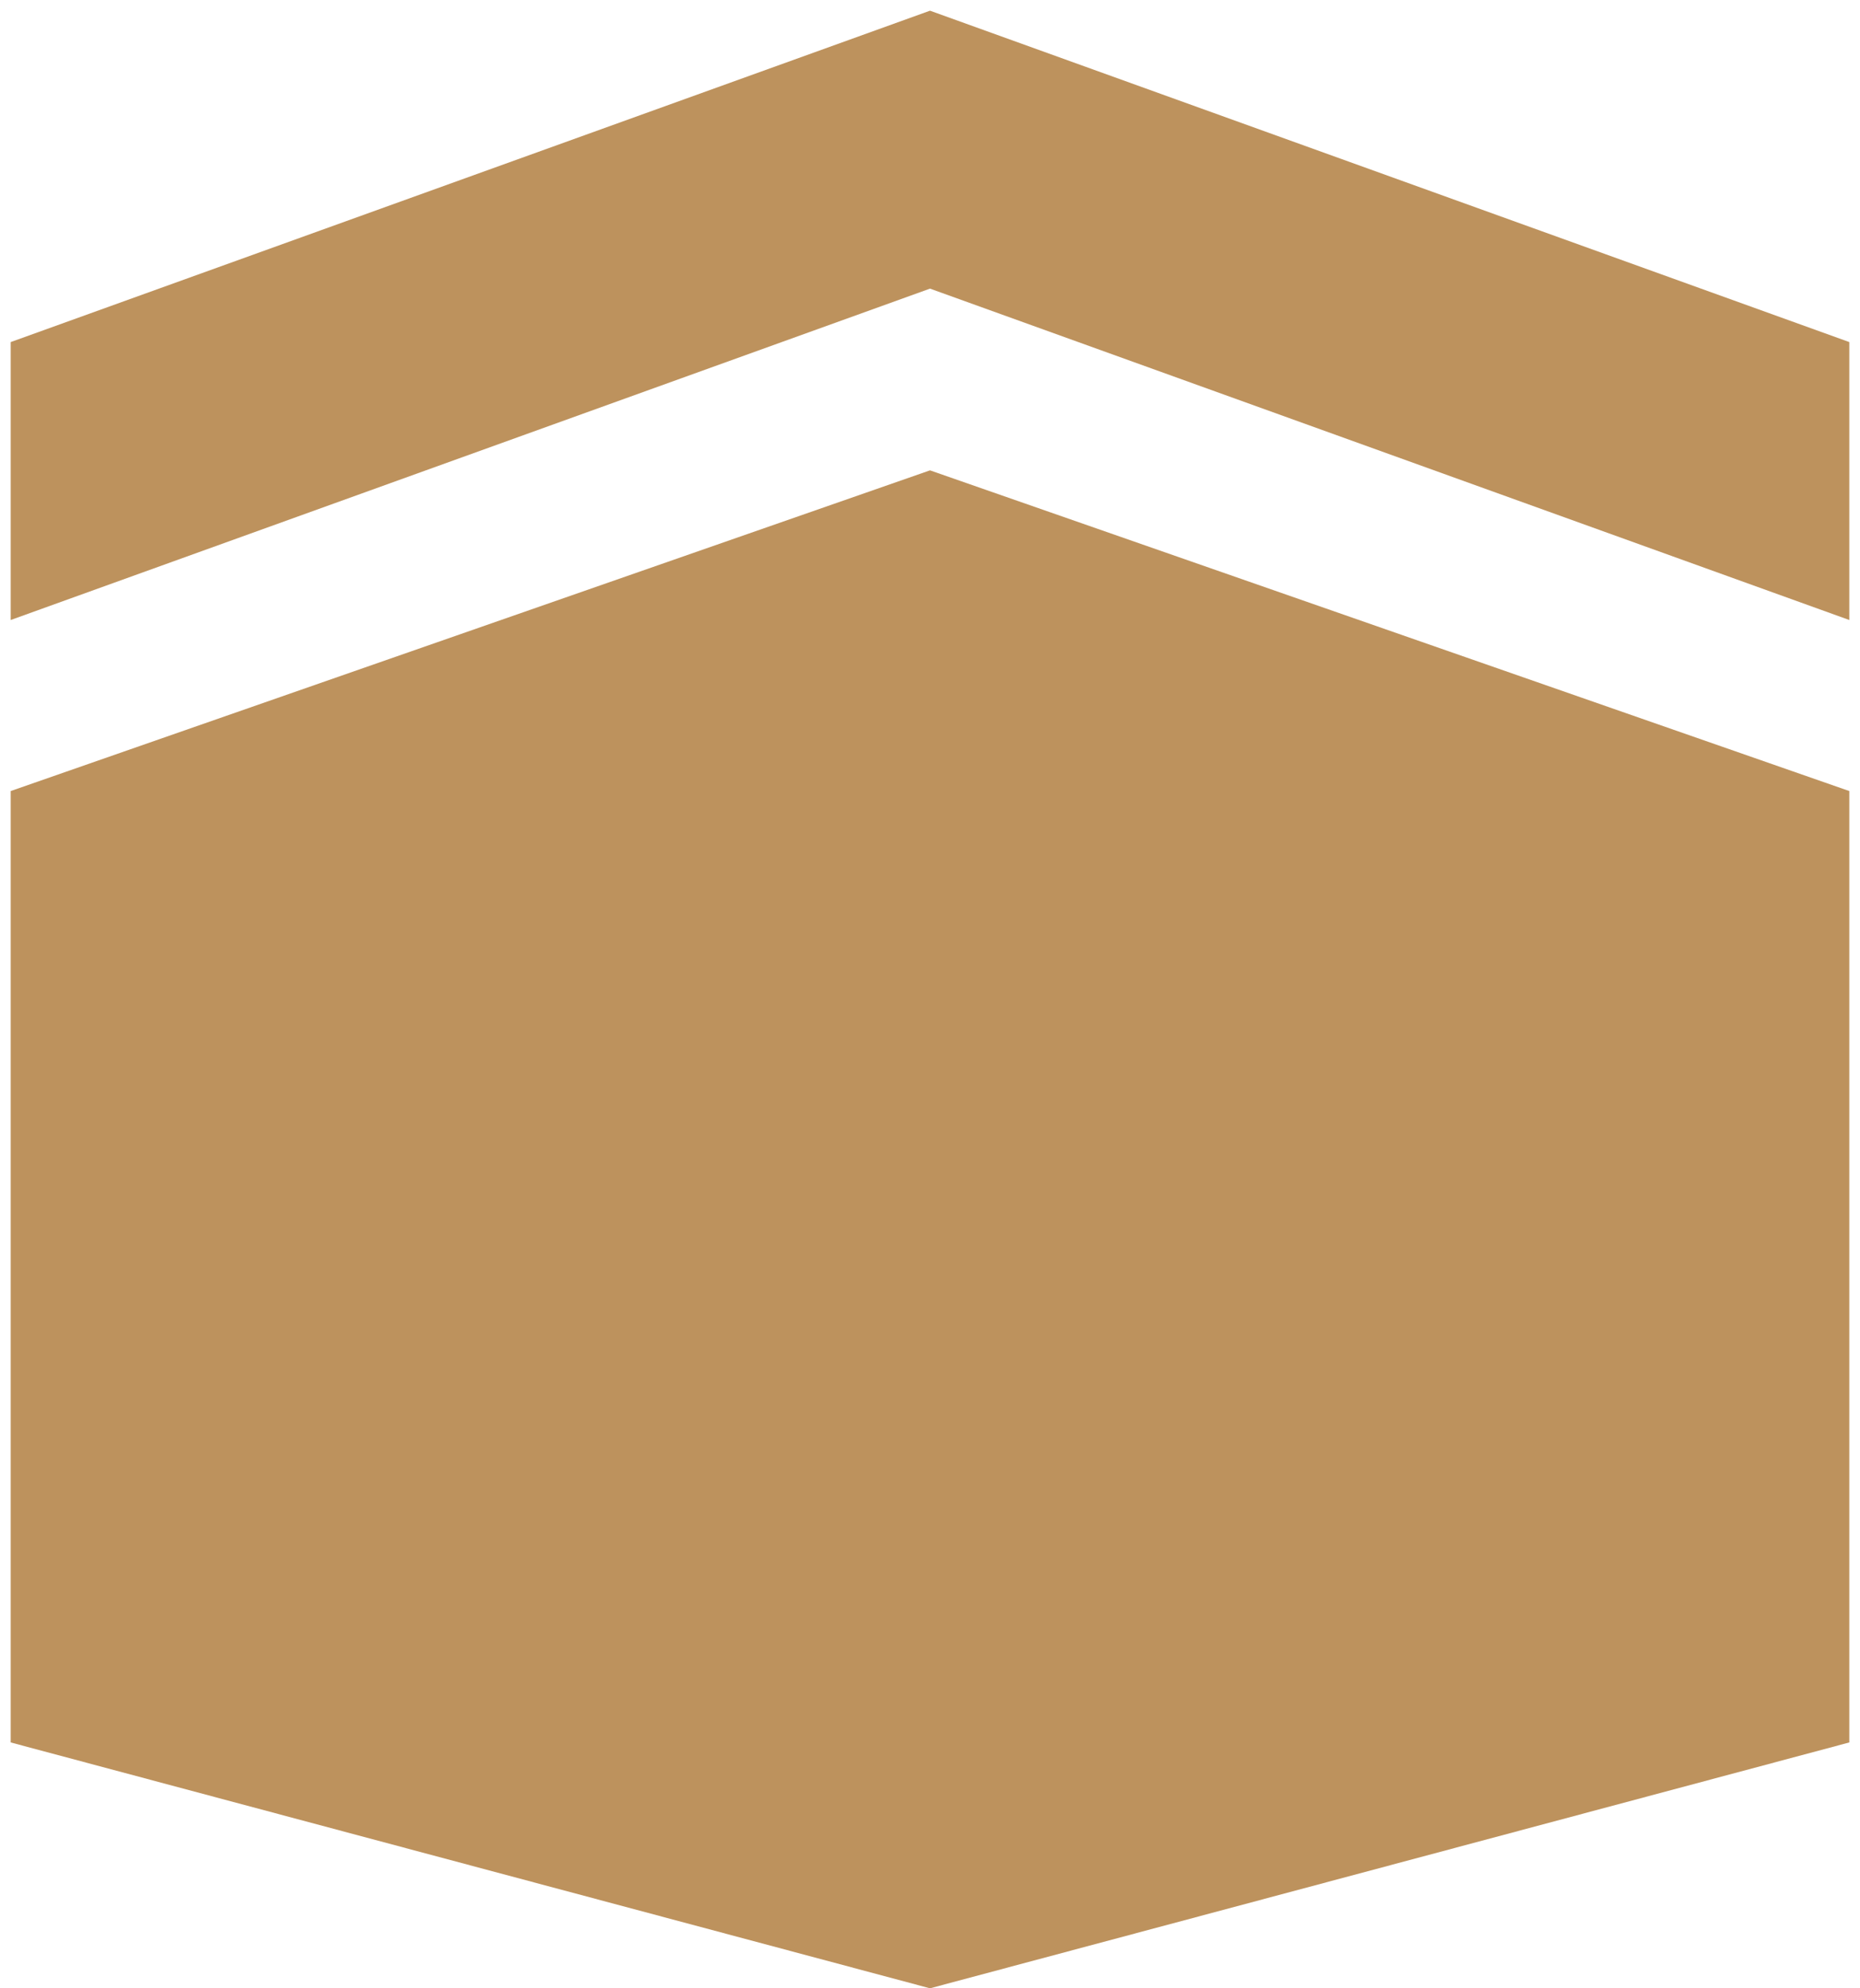
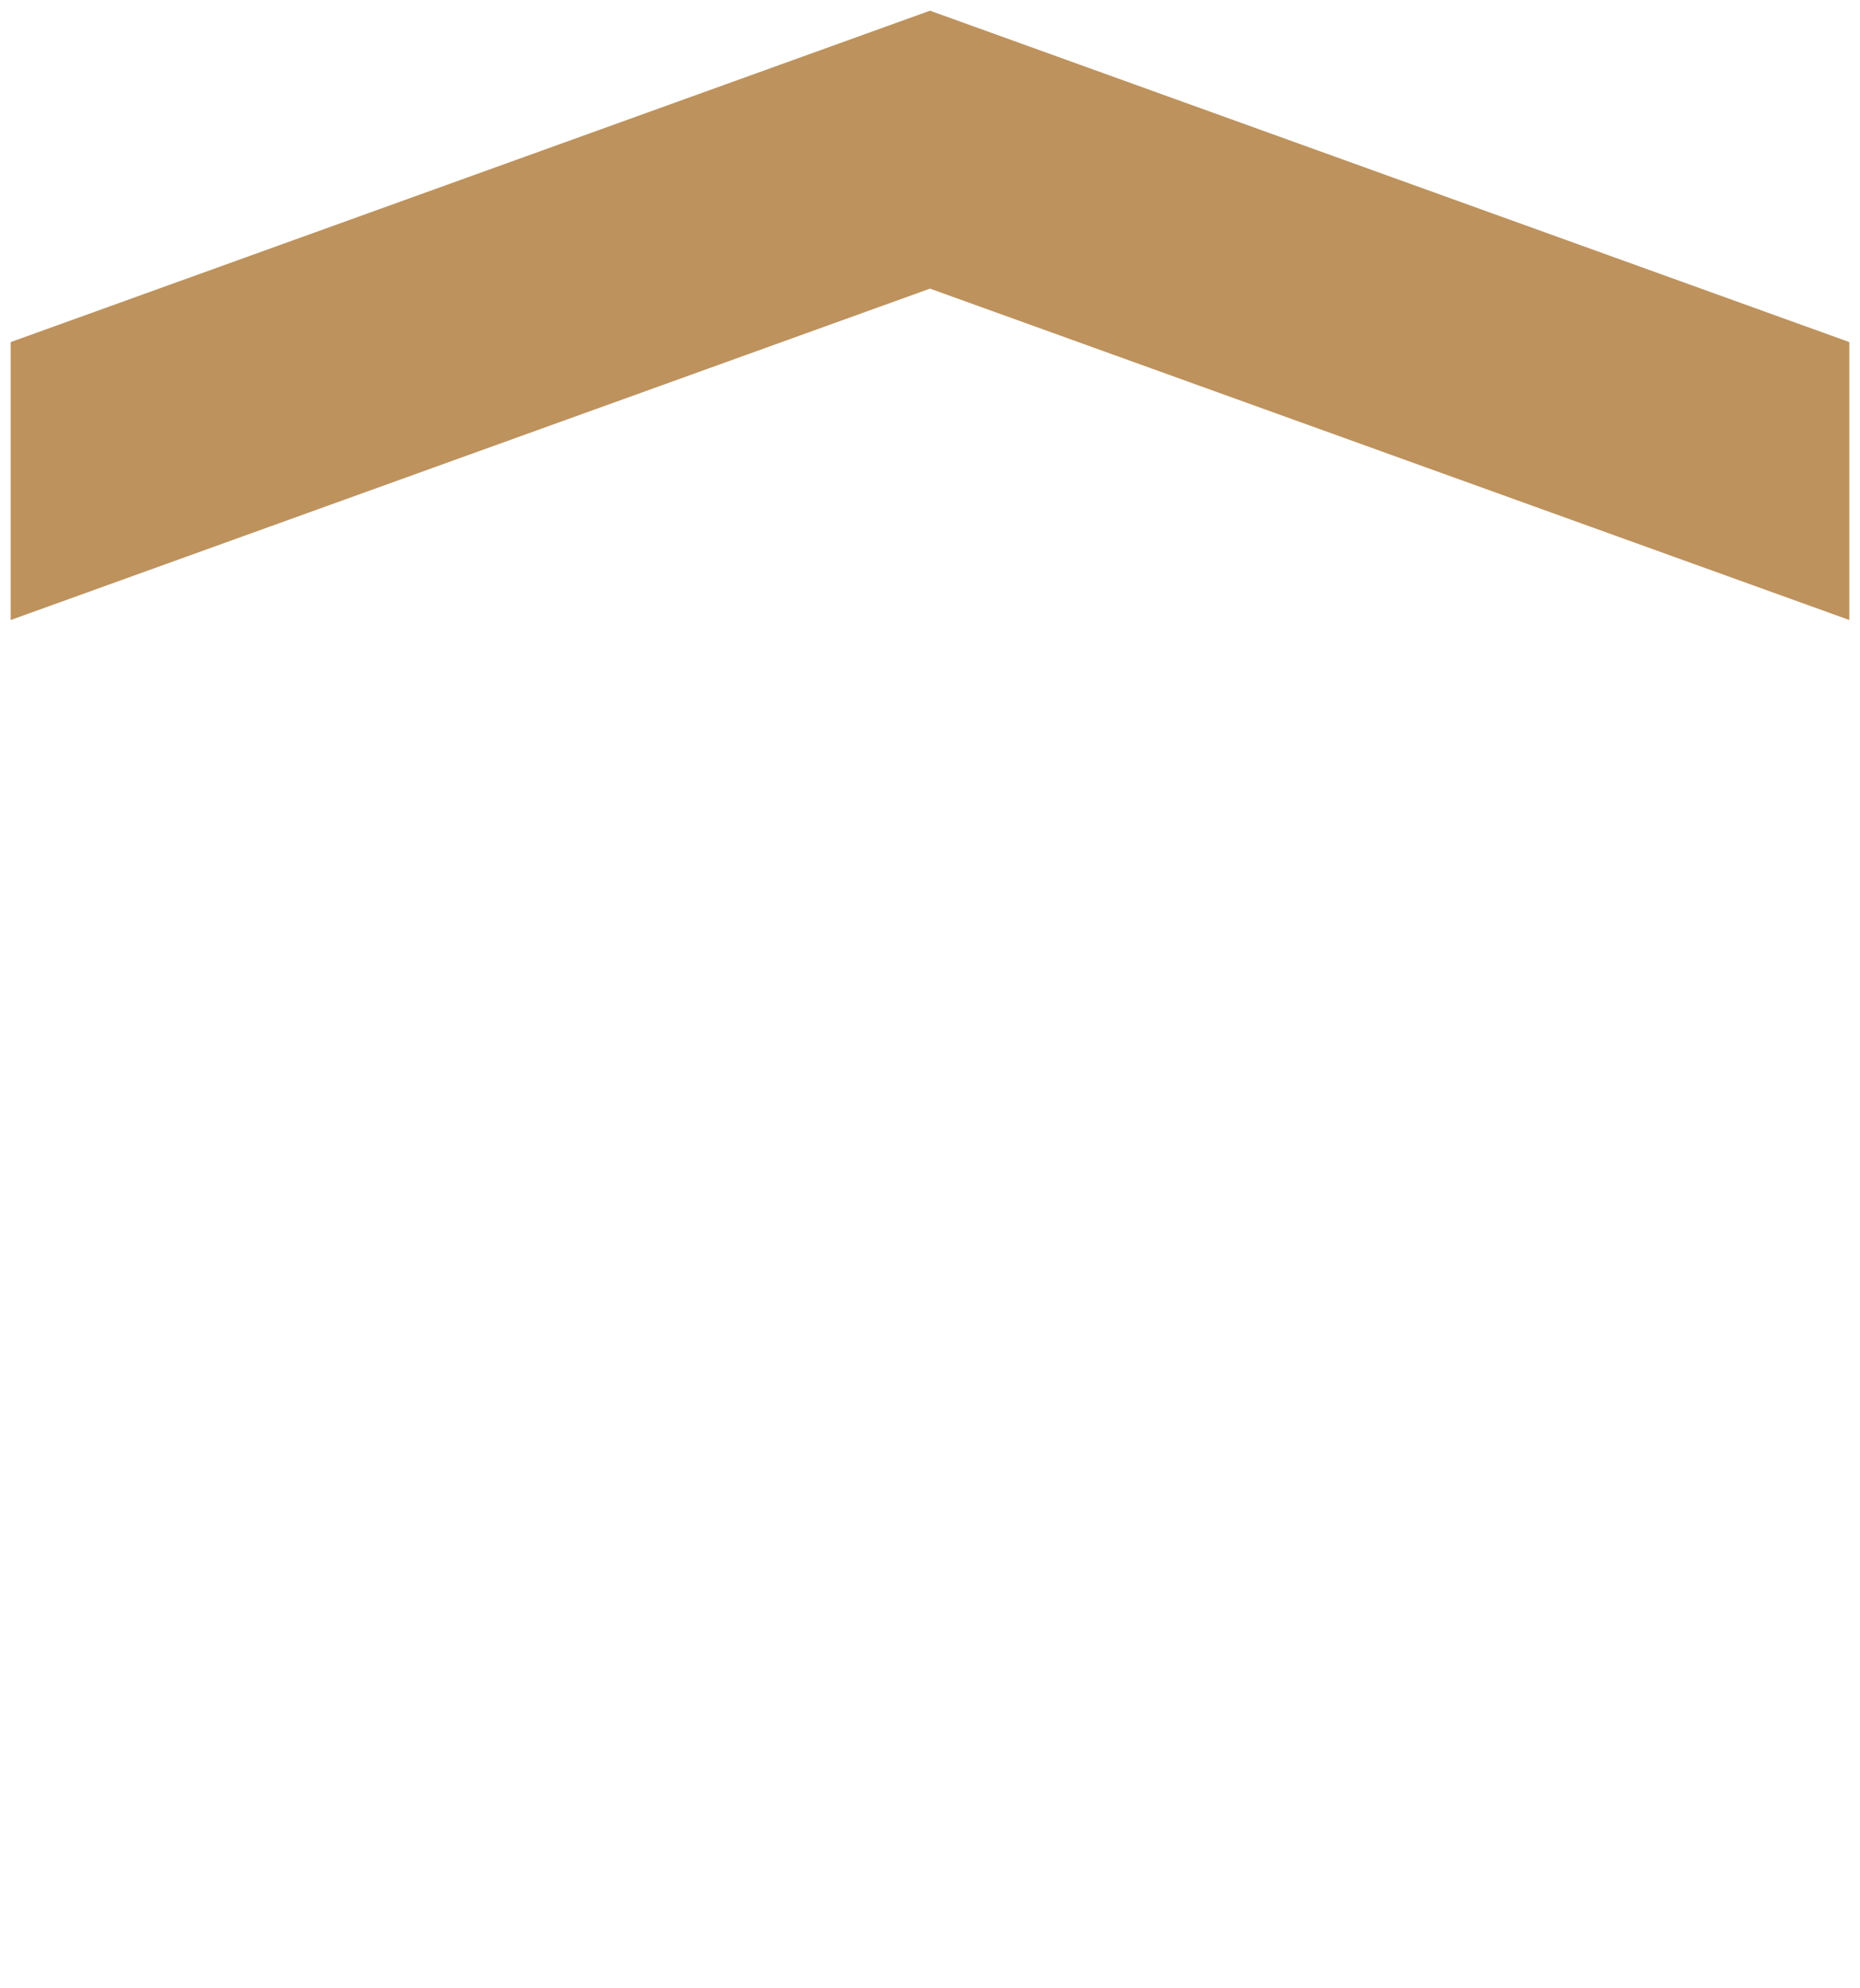
<svg xmlns="http://www.w3.org/2000/svg" width="87" height="93" viewBox="0 0 87 93" fill="none">
-   <path d="M0.5 37V81.5L43.5 93L86.5 81.5V37L43.5 22L0.5 37Z" fill="#BD925D" />
  <path d="M0.5 16V29L43.5 13.5L86.5 29V16L43.5 0.5L0.5 16Z" fill="#BD925D" />
</svg>